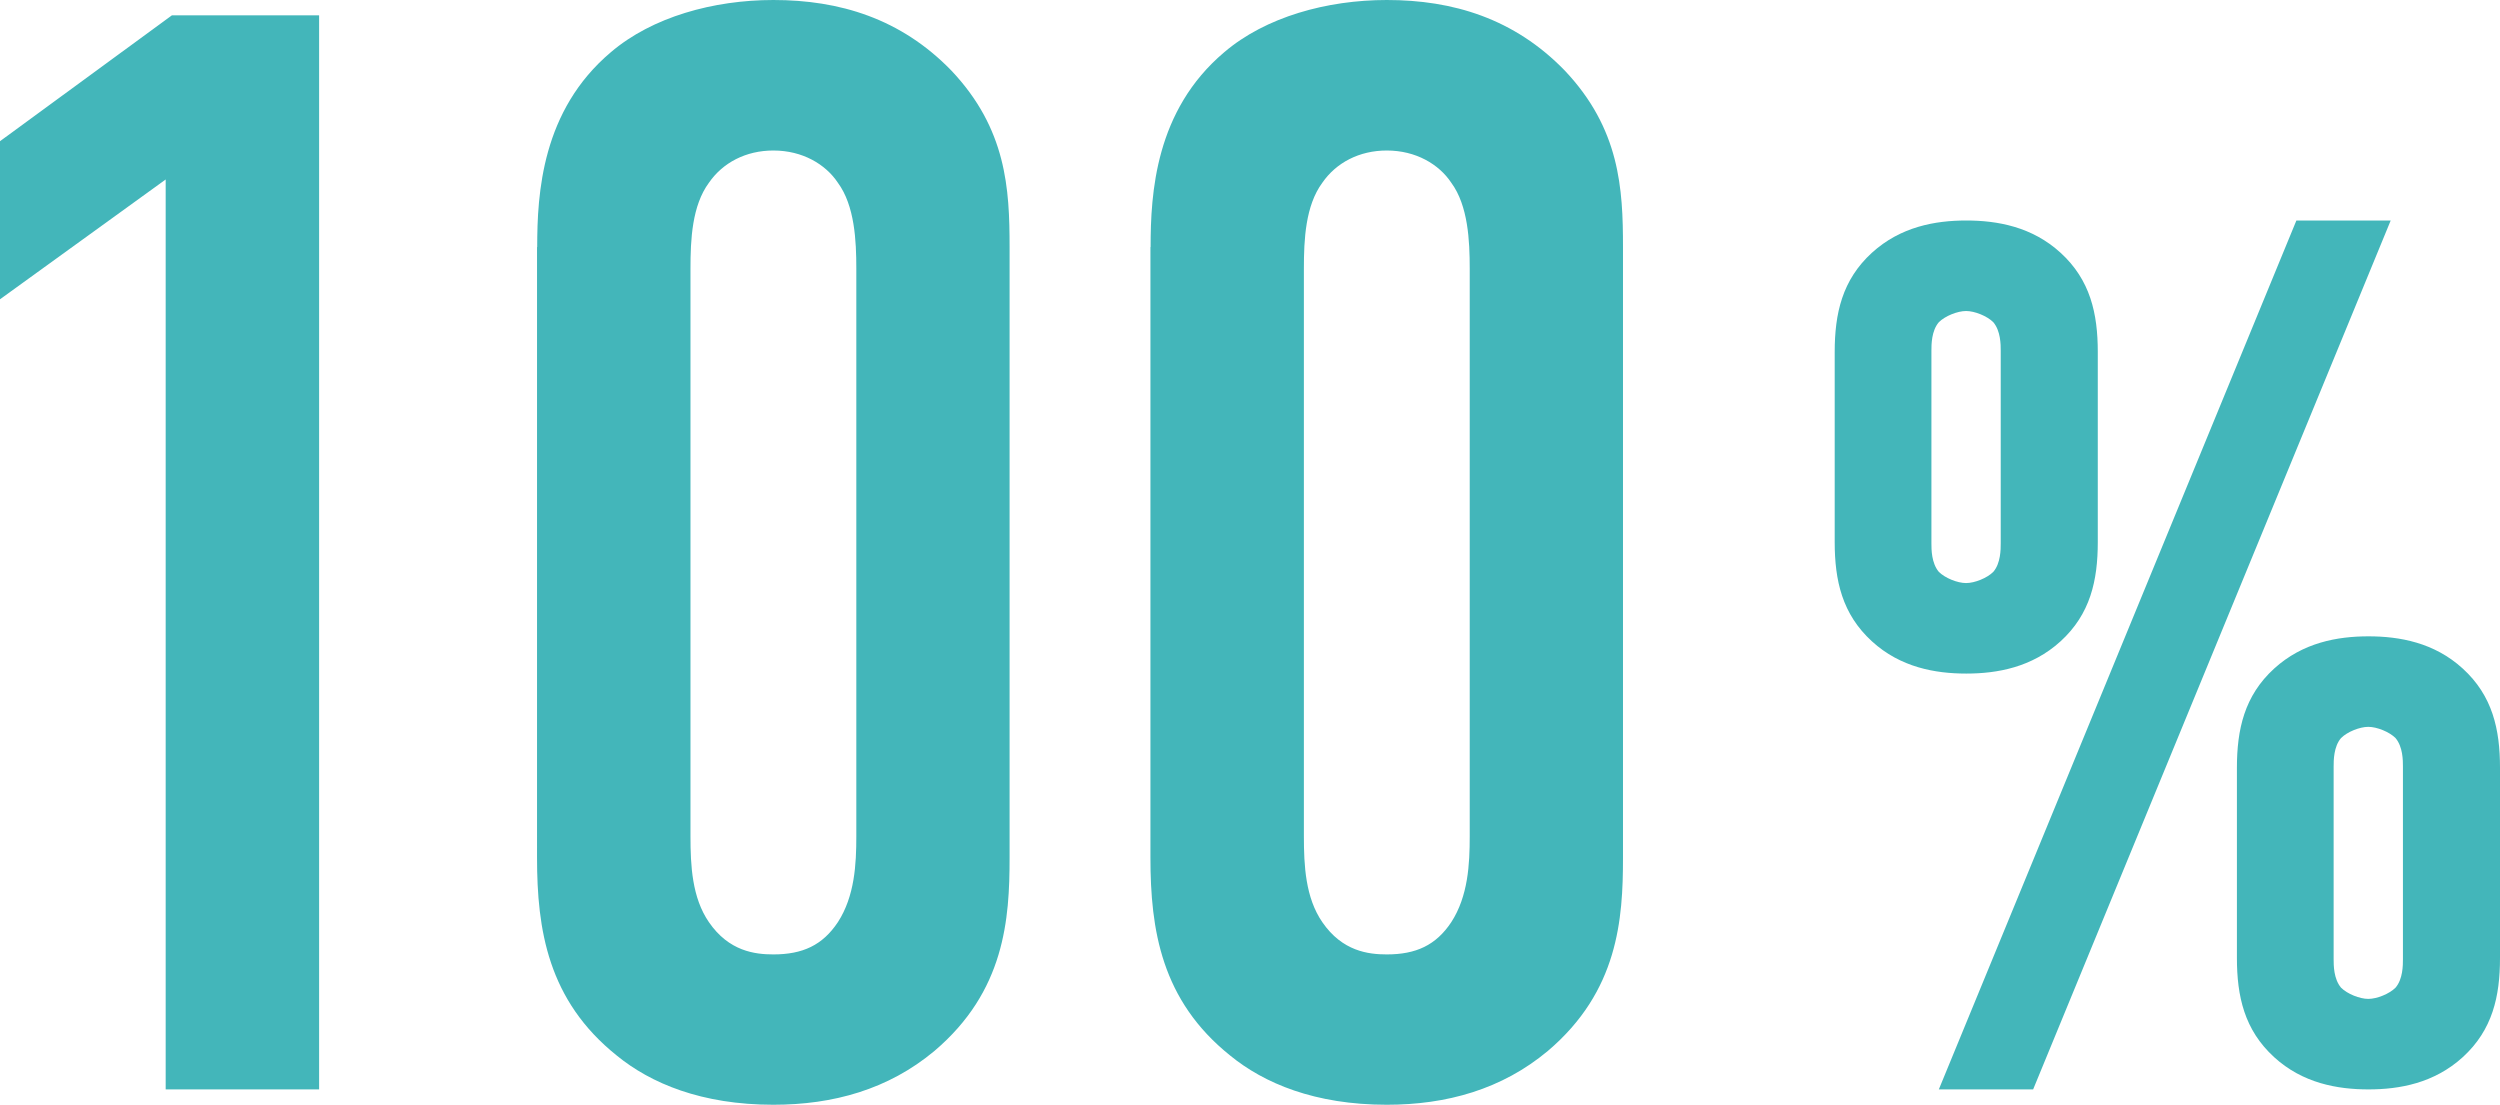
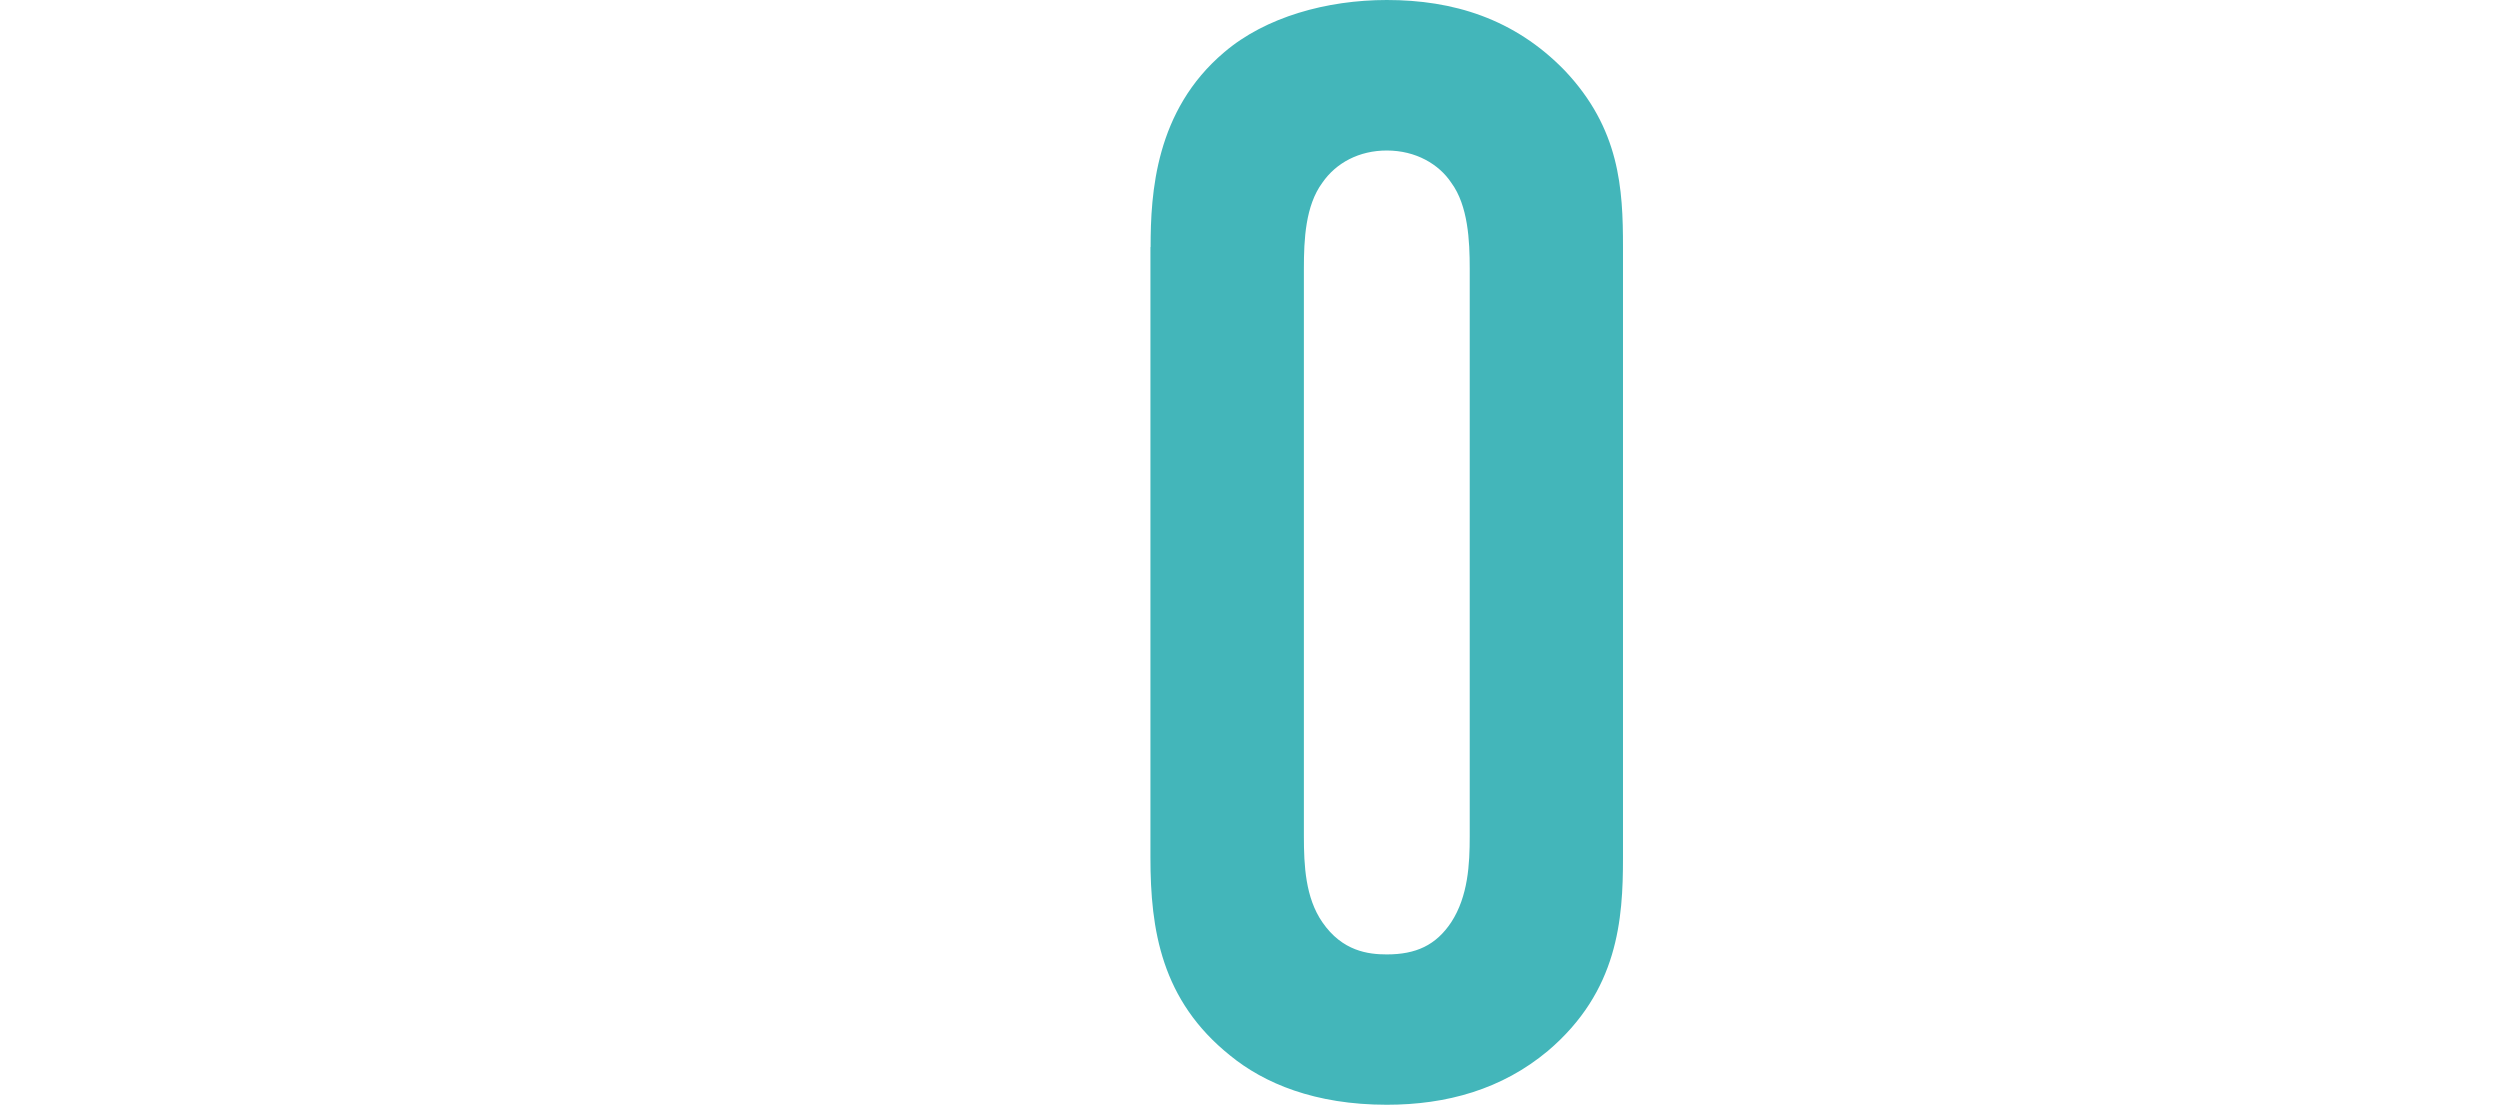
<svg xmlns="http://www.w3.org/2000/svg" id="_レイヤー_2" data-name="レイヤー 2" viewBox="0 0 145.01 64.08">
  <defs>
    <style>
      .cls-1 {
        fill: #43b6ba;
        stroke-width: 0px;
      }
    </style>
  </defs>
  <g id="_グラフ" data-name="グラフ">
    <g>
-       <path class="cls-1" d="M9.61,10.41L0,17.36v-9.17L9.97.89h8.54v62.3h-8.9V10.41Z" />
      <g>
-         <path class="cls-1" d="M31.16,14.33c0-3.12.27-7.92,4.27-11.3,2.4-2.05,5.96-3.03,9.43-3.03,3.83,0,7.39,1.07,10.32,4.09,3.2,3.38,3.38,6.85,3.38,10.24v35.42c0,3.56-.27,7.74-4.36,11.21-2.67,2.23-5.87,3.12-9.34,3.12-4.18,0-7.12-1.25-9.08-2.85-4-3.2-4.63-7.3-4.63-11.48V14.33ZM49.67,15.58c0-1.6-.09-3.65-1.07-4.98-.71-1.07-2.05-1.87-3.74-1.87-1.6,0-2.94.71-3.74,1.87-.98,1.33-1.07,3.29-1.07,4.98v32.93c0,1.69.09,3.56,1.07,4.98,1.16,1.69,2.67,1.87,3.74,1.87,1.69,0,2.85-.53,3.74-1.87.98-1.51,1.07-3.38,1.07-4.98V15.58Z" />
        <path class="cls-1" d="M66.74,14.33c0-3.12.27-7.92,4.27-11.3,2.4-2.05,5.96-3.03,9.43-3.03,3.83,0,7.39,1.07,10.32,4.09,3.2,3.38,3.38,6.85,3.38,10.24v35.42c0,3.56-.27,7.74-4.36,11.21-2.67,2.23-5.87,3.12-9.34,3.12-4.18,0-7.12-1.25-9.08-2.85-4-3.2-4.63-7.3-4.63-11.48V14.33ZM85.25,15.58c0-1.6-.09-3.65-1.07-4.98-.71-1.07-2.05-1.87-3.74-1.87-1.6,0-2.94.71-3.74,1.87-.98,1.33-1.07,3.29-1.07,4.98v32.93c0,1.69.09,3.56,1.07,4.98,1.16,1.69,2.67,1.87,3.74,1.87,1.69,0,2.85-.53,3.74-1.87.98-1.51,1.07-3.38,1.07-4.98V15.58Z" />
      </g>
-       <path class="cls-1" d="M121.68,31.44c0,2.23-.43,4.18-2.16,5.76-1.66,1.51-3.67,1.87-5.47,1.87s-3.82-.36-5.47-1.87c-1.73-1.58-2.16-3.53-2.16-5.76v-11.02c0-2.23.43-4.18,2.16-5.76,1.66-1.51,3.67-1.87,5.47-1.87s3.82.36,5.47,1.87c1.73,1.58,2.16,3.53,2.16,5.76v11.02ZM112.03,31.51c0,.36,0,1.15.43,1.66.36.36,1.08.65,1.58.65s1.22-.29,1.58-.65c.43-.5.43-1.3.43-1.66v-11.16c0-.36,0-1.15-.43-1.66-.36-.36-1.08-.65-1.58-.65s-1.22.29-1.58.65c-.43.5-.43,1.3-.43,1.66v11.16ZM138.67,12.79l-20.74,50.4h-5.47l20.74-50.4h5.47ZM145.01,55.56c0,2.23-.43,4.18-2.16,5.76-1.66,1.51-3.67,1.87-5.47,1.87s-3.82-.36-5.47-1.87c-1.73-1.58-2.16-3.53-2.16-5.76v-11.02c0-2.23.43-4.18,2.16-5.76,1.66-1.51,3.67-1.87,5.47-1.87s3.82.36,5.47,1.87c1.73,1.58,2.16,3.53,2.16,5.76v11.02ZM135.36,55.63c0,.36,0,1.15.43,1.66.36.36,1.08.65,1.58.65s1.22-.29,1.58-.65c.43-.5.43-1.3.43-1.66v-11.16c0-.36,0-1.15-.43-1.66-.36-.36-1.08-.65-1.58-.65s-1.22.29-1.58.65c-.43.5-.43,1.3-.43,1.66v11.16Z" />
    </g>
  </g>
</svg>